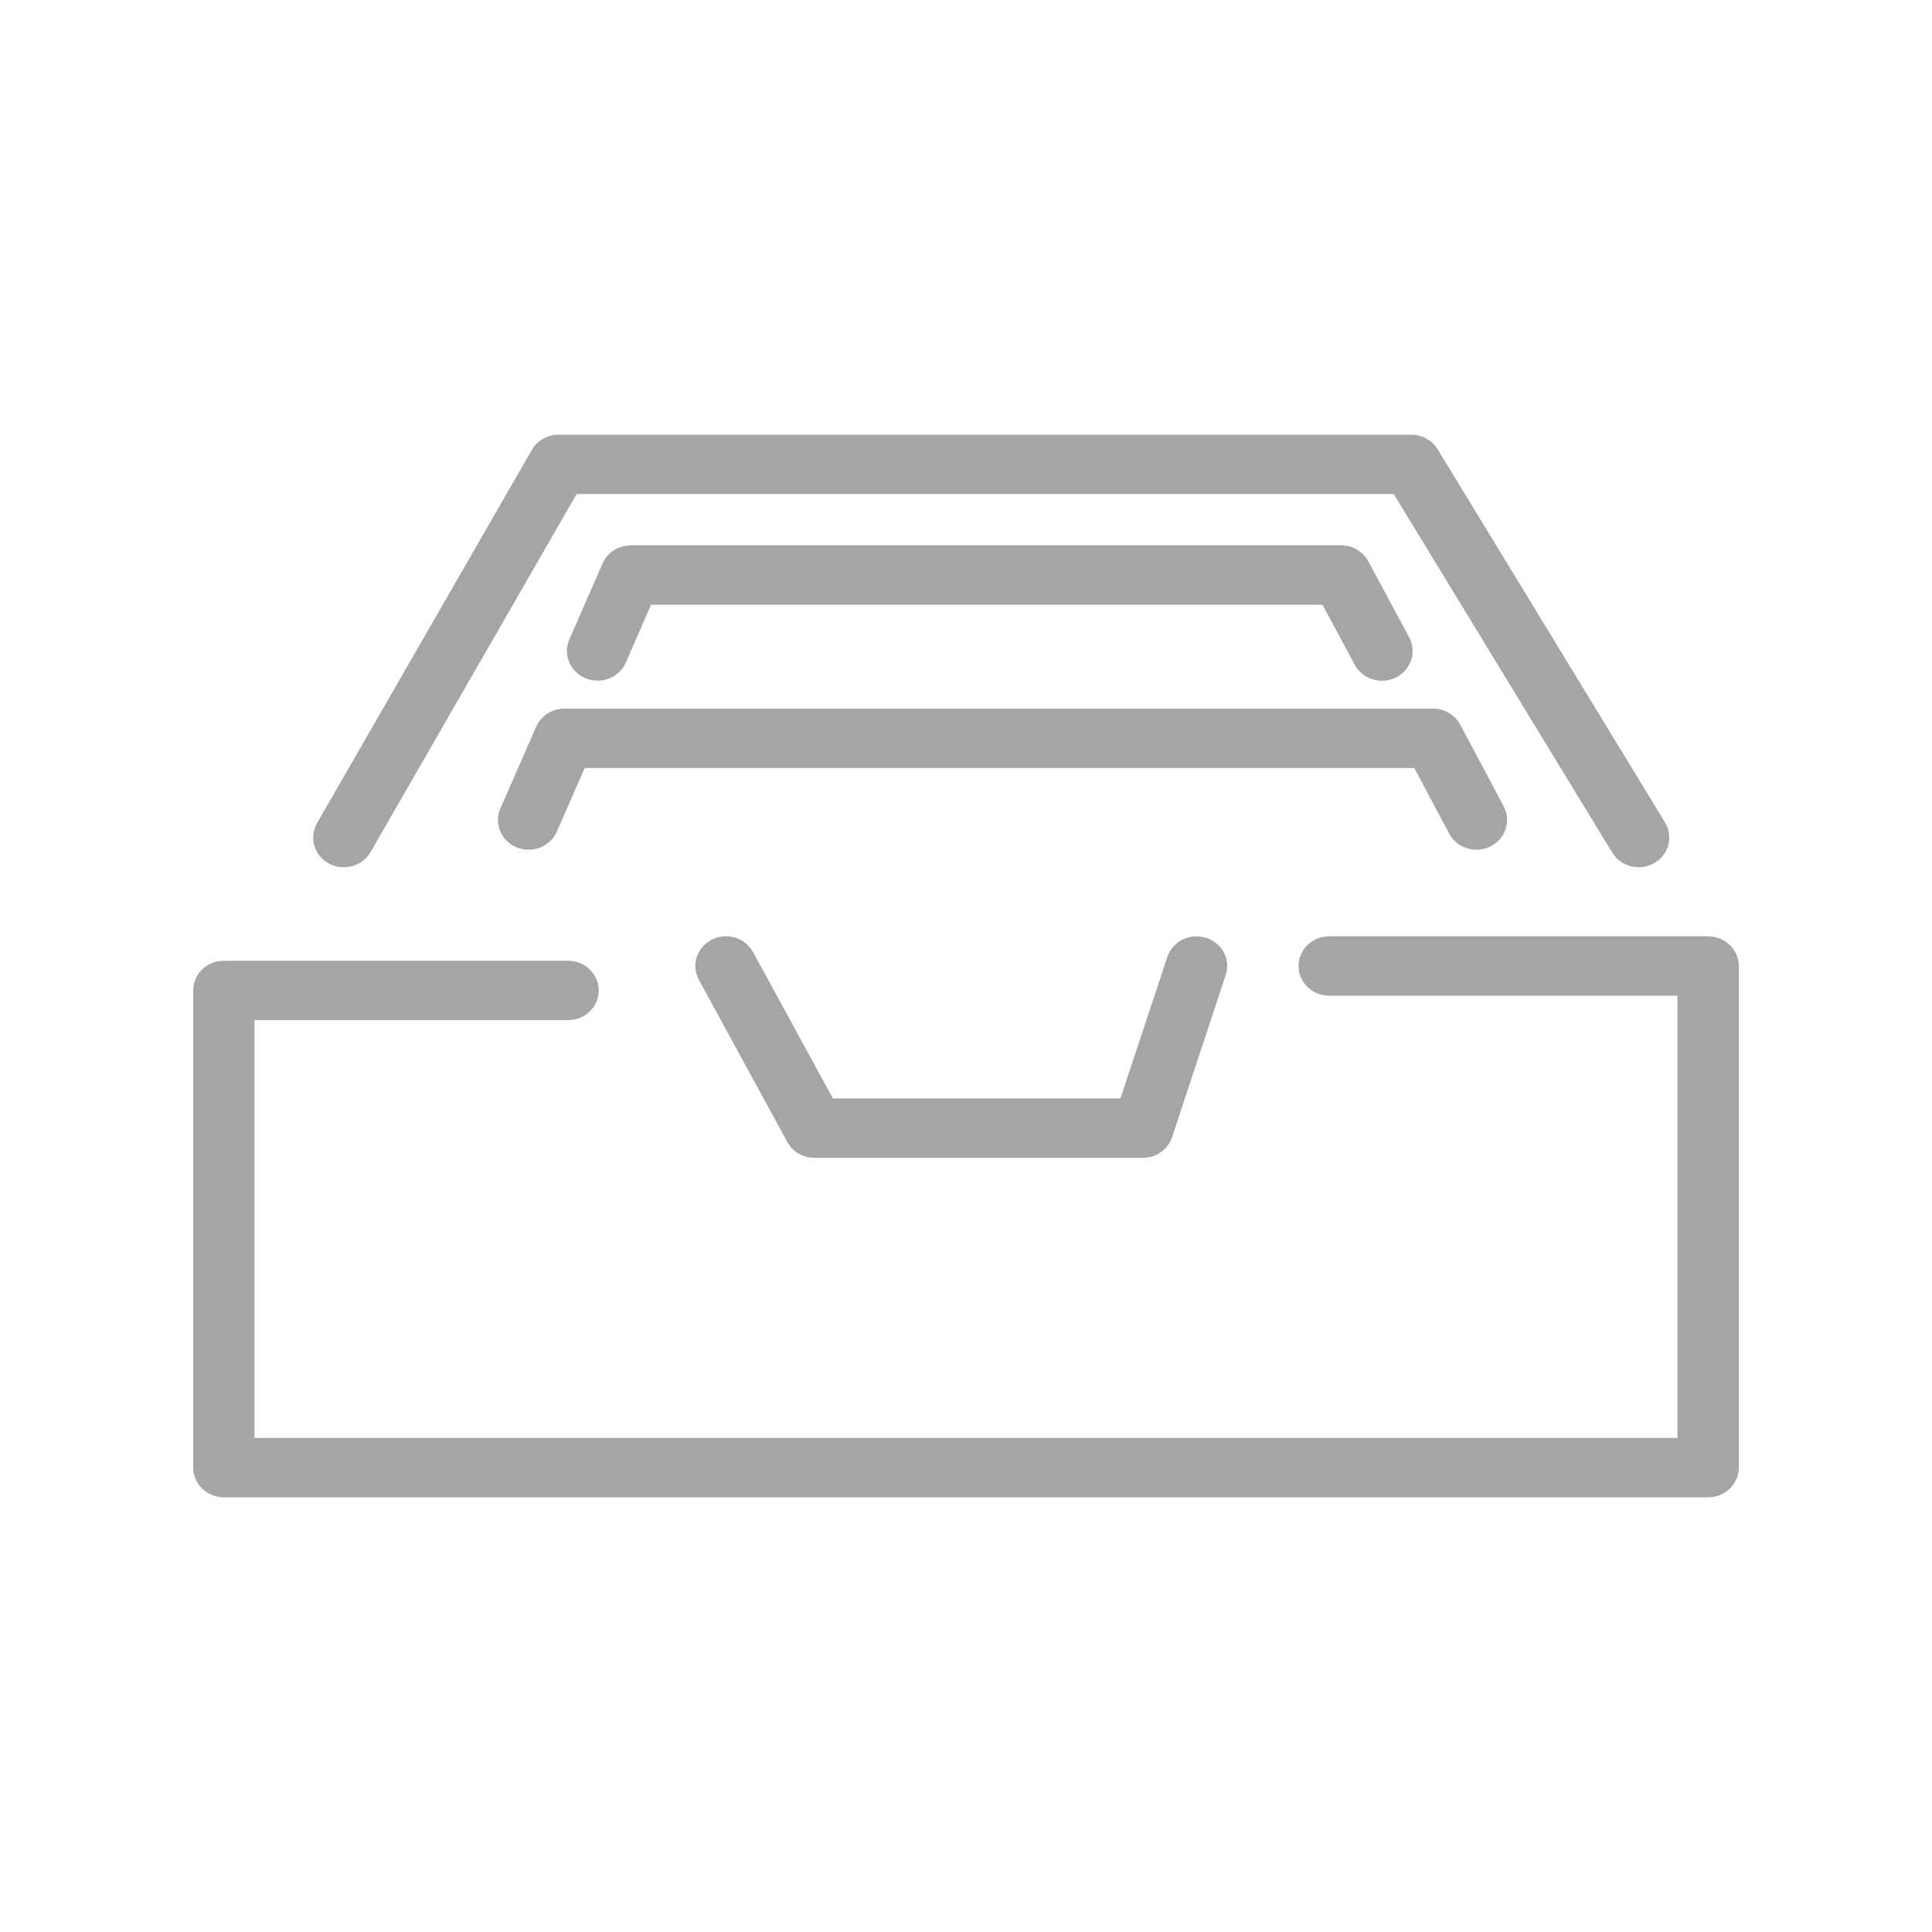
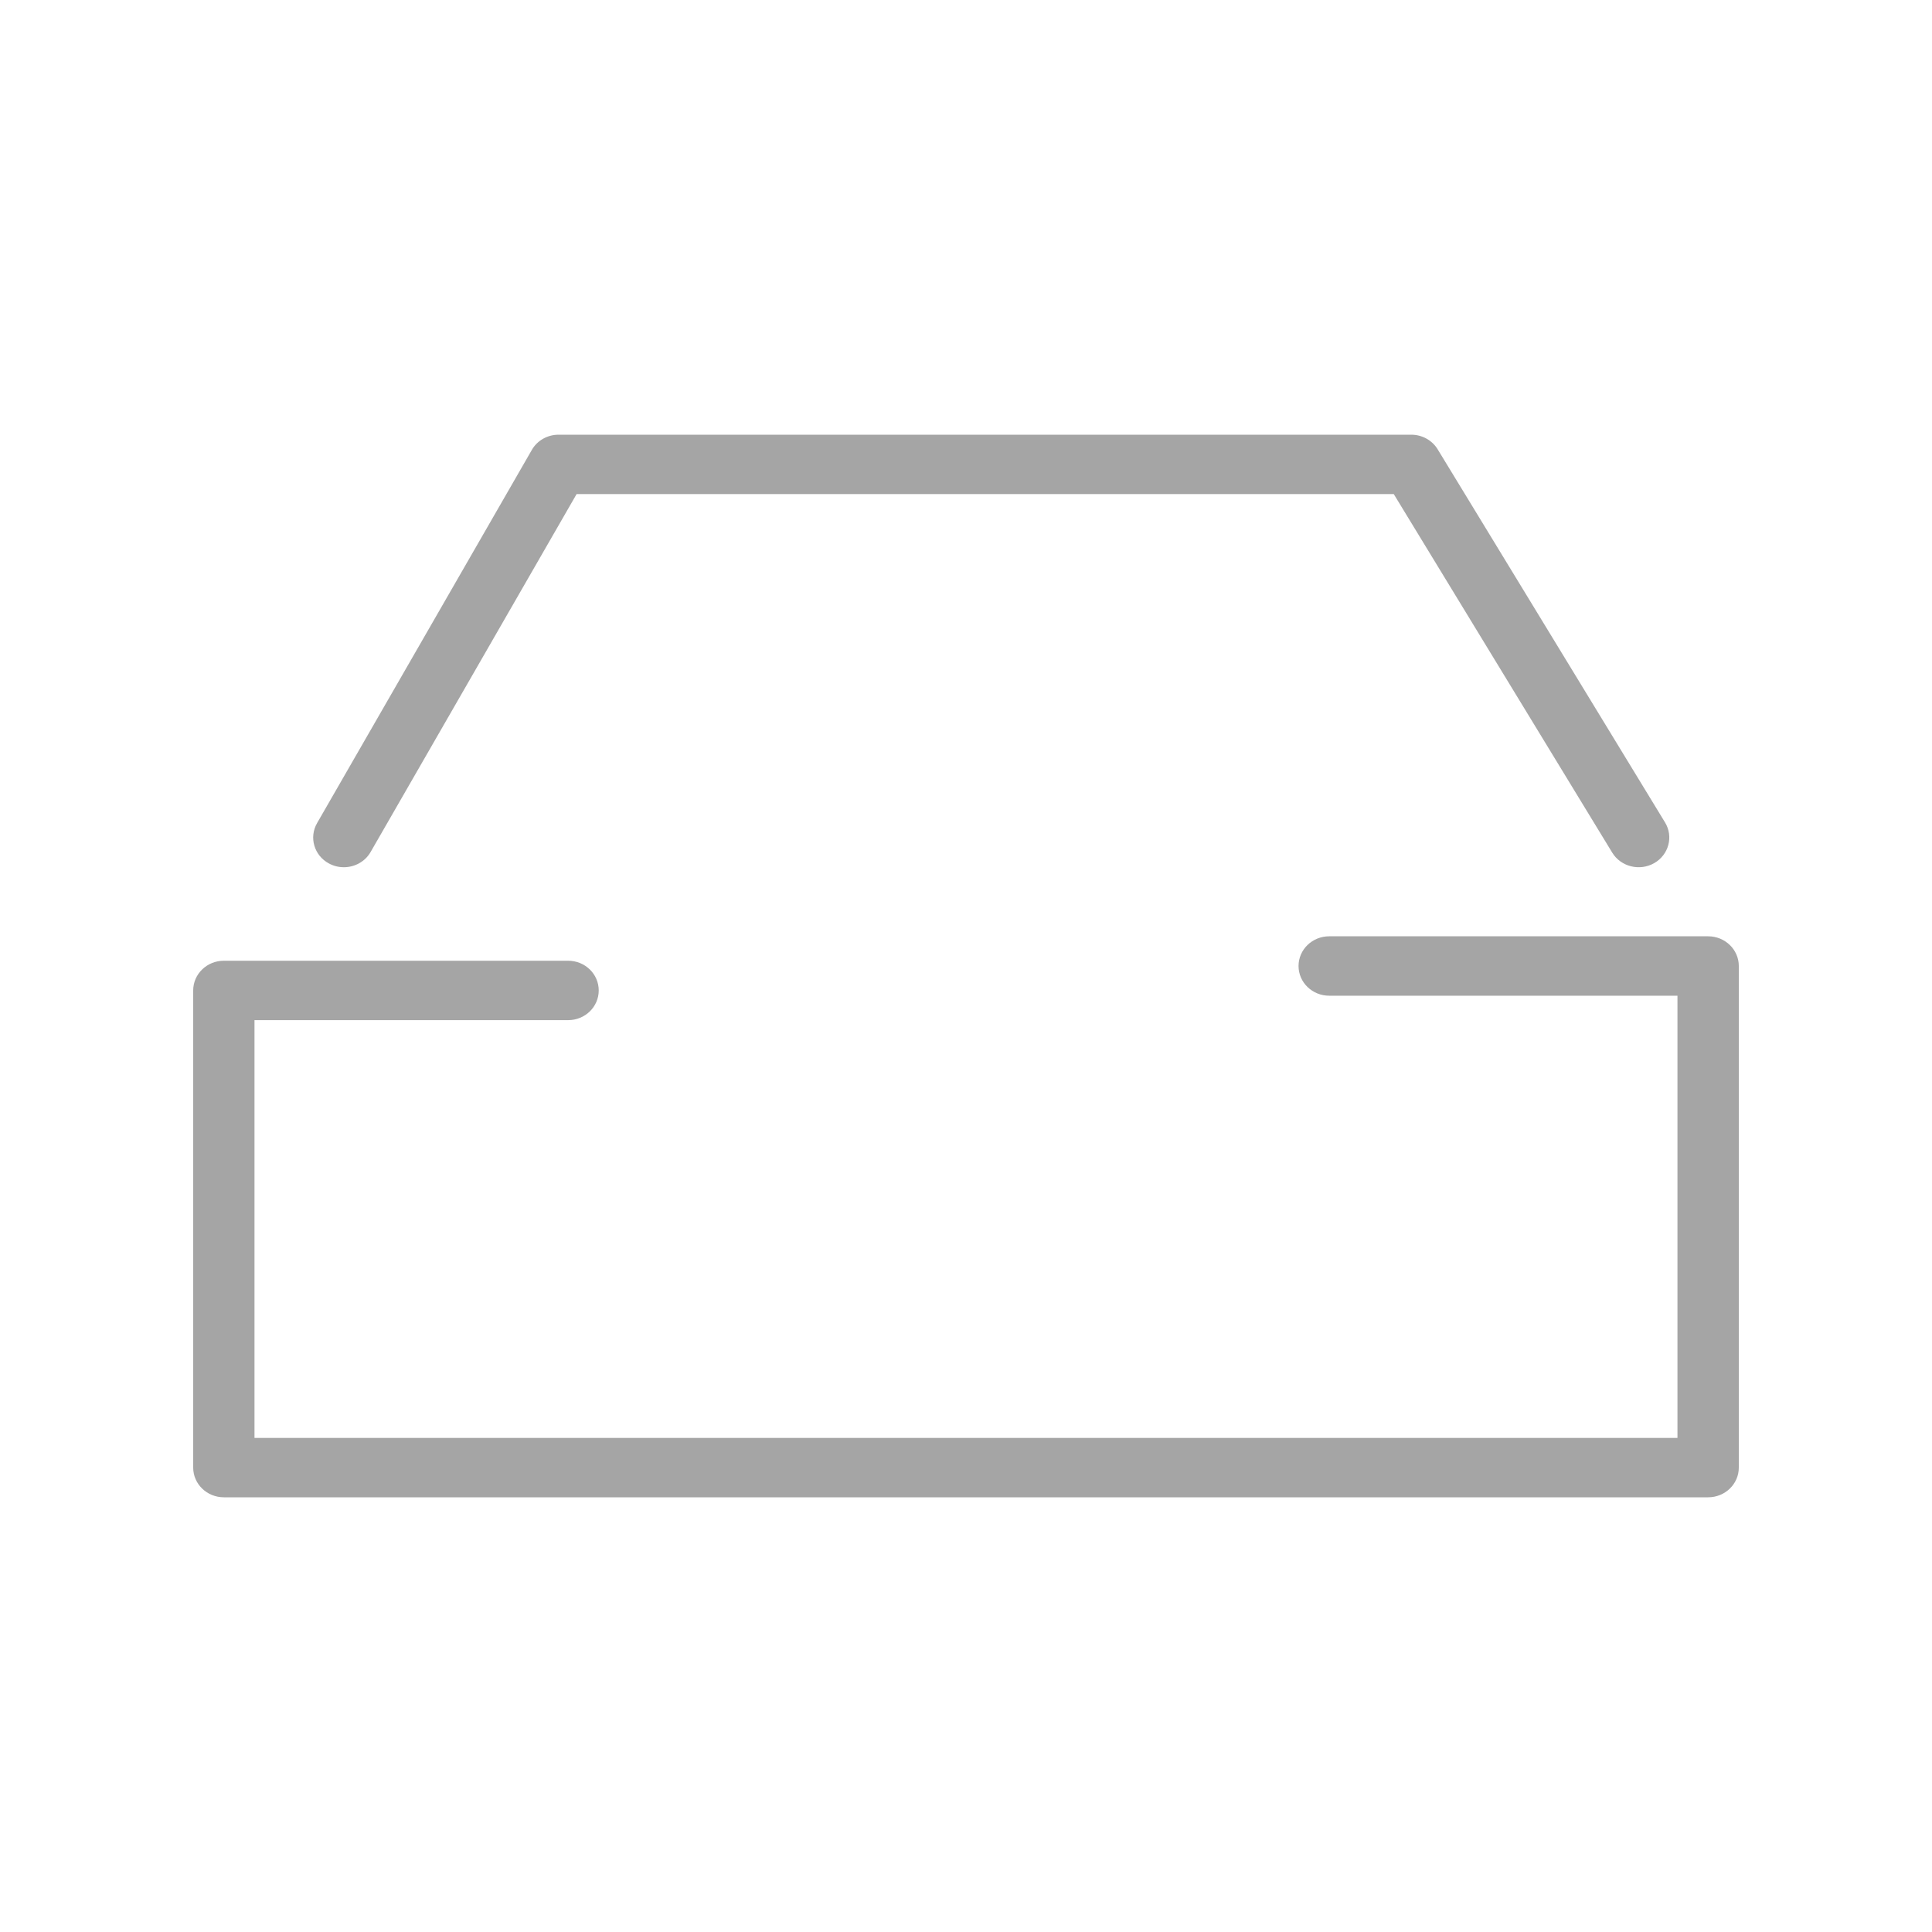
<svg xmlns="http://www.w3.org/2000/svg" fill="none" viewBox="0 0 40 40" height="40" width="40">
  <path fill="#A5A5A5" d="M34.249 17.87C34.55 17.697 34.651 17.32 34.473 17.028L29.765 9.302C29.651 9.115 29.443 9 29.219 9H11.565C11.335 9 11.122 9.12 11.011 9.315L6.565 17.041C6.394 17.337 6.503 17.712 6.81 17.877C6.908 17.93 7.014 17.955 7.119 17.955C7.341 17.955 7.557 17.842 7.673 17.64L11.938 10.229H28.856L33.379 17.652C33.557 17.945 33.947 18.042 34.249 17.87Z" />
  <path fill="#A5A5A5" d="M35.365 19.385H27.52C27.169 19.385 26.885 19.66 26.885 20C26.885 20.34 27.169 20.615 27.52 20.615H34.73V29.771H5.269V21.121H11.762C12.113 21.121 12.396 20.846 12.396 20.506C12.396 20.166 12.113 19.891 11.762 19.891H4.635C4.284 19.891 4 20.166 4 20.506V30.385C4 30.725 4.284 31 4.635 31H35.365C35.716 31 36 30.725 36 30.385V20C36 19.66 35.715 19.385 35.365 19.385Z" />
-   <path fill="#A5A5A5" d="M24.168 19.812L23.198 22.742H17.244L15.592 19.713C15.429 19.413 15.044 19.296 14.735 19.457C14.425 19.615 14.306 19.986 14.47 20.287L16.301 23.644C16.41 23.846 16.626 23.972 16.862 23.972H23.662C23.938 23.972 24.182 23.8 24.266 23.545L25.377 20.188C25.485 19.865 25.301 19.519 24.967 19.415C24.632 19.311 24.275 19.49 24.168 19.812Z" />
-   <path fill="#A5A5A5" d="M30.004 17.259C30.163 17.561 30.547 17.68 30.859 17.524C31.171 17.368 31.293 16.997 31.133 16.695L30.234 15.005C30.125 14.8 29.907 14.671 29.67 14.671H11.685C11.431 14.671 11.201 14.819 11.101 15.046L10.36 16.737C10.222 17.049 10.373 17.41 10.696 17.543C10.777 17.576 10.861 17.592 10.944 17.592C11.191 17.592 11.426 17.451 11.529 17.217L12.106 15.901H29.282L30.004 17.259Z" />
-   <path fill="#A5A5A5" d="M12.372 14.092C12.619 14.092 12.854 13.952 12.957 13.718L13.48 12.52H27.38L28.049 13.763C28.211 14.063 28.592 14.182 28.906 14.024C29.216 13.866 29.337 13.496 29.175 13.194L28.328 11.62C28.218 11.418 28.002 11.29 27.765 11.29H13.06C12.806 11.29 12.575 11.438 12.476 11.665L11.788 13.237C11.651 13.55 11.802 13.911 12.124 14.044C12.205 14.076 12.289 14.092 12.372 14.092Z" />
</svg>